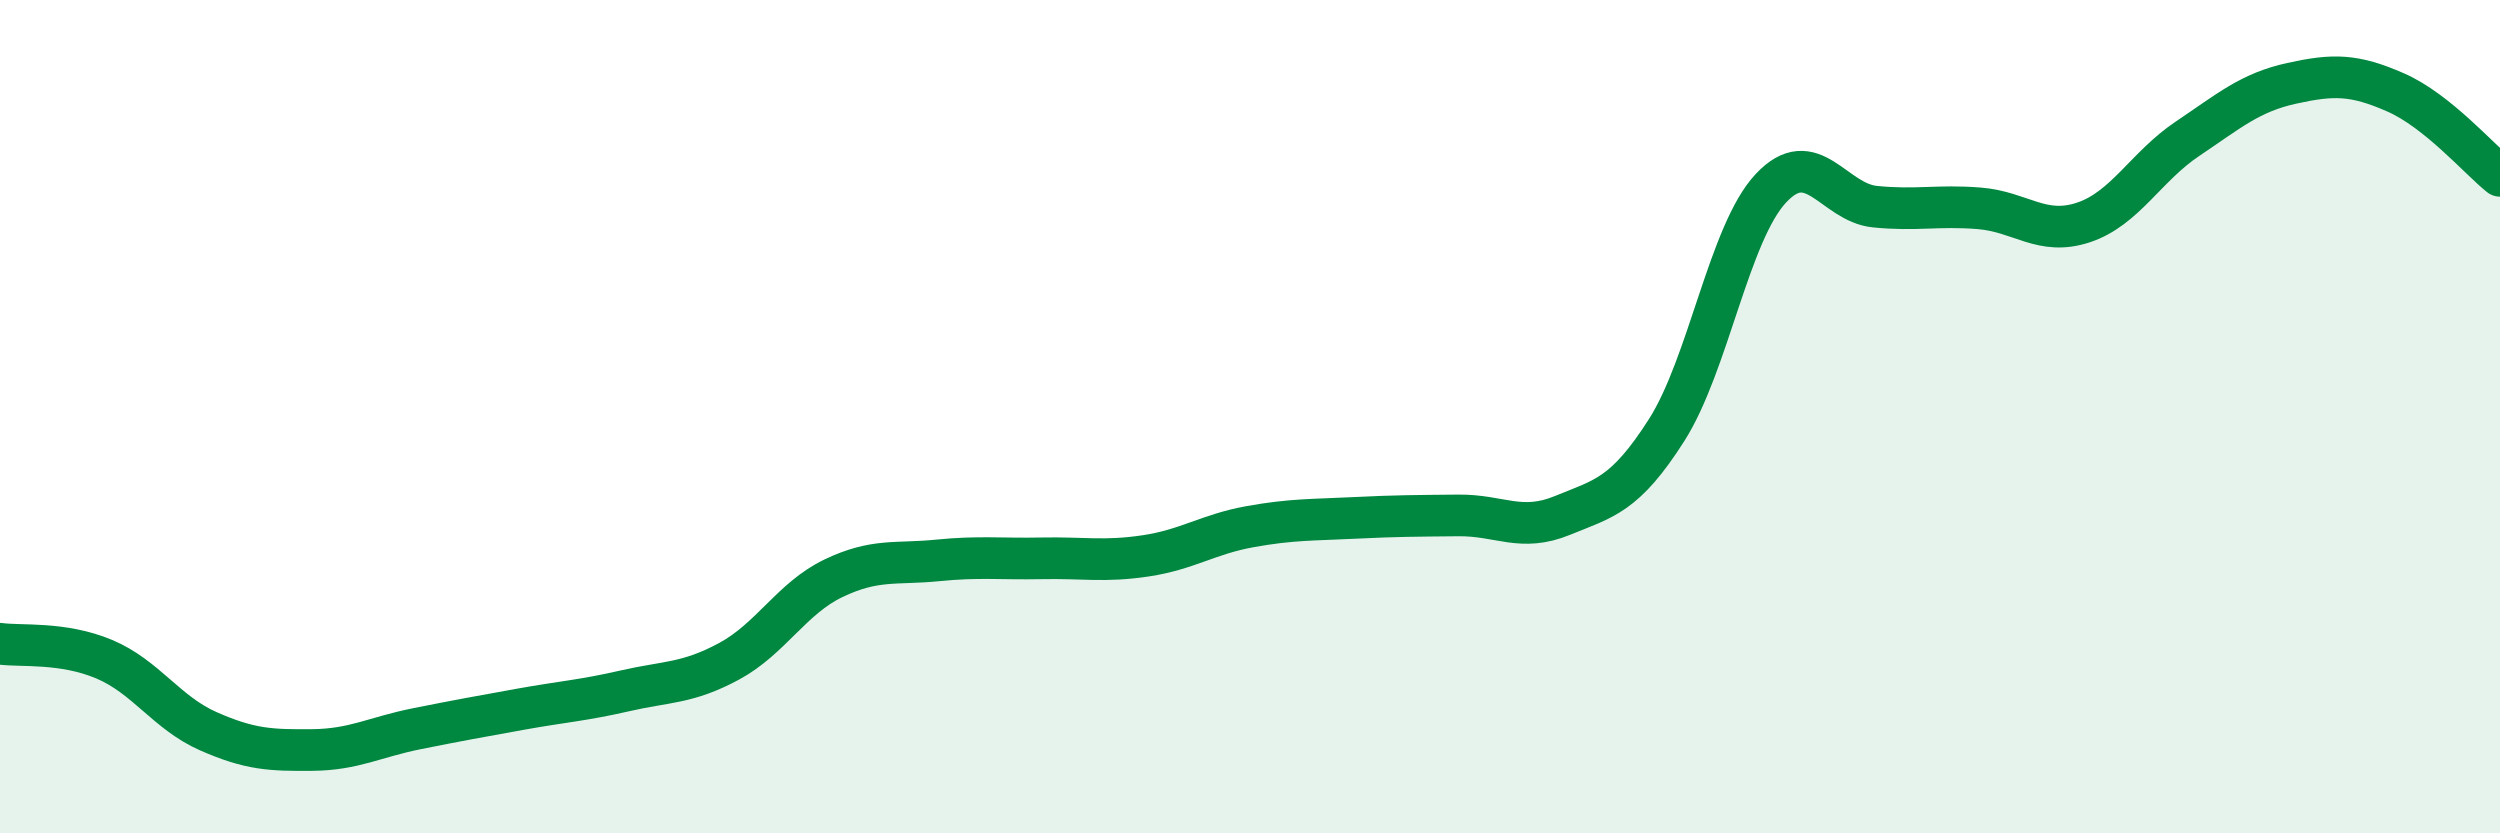
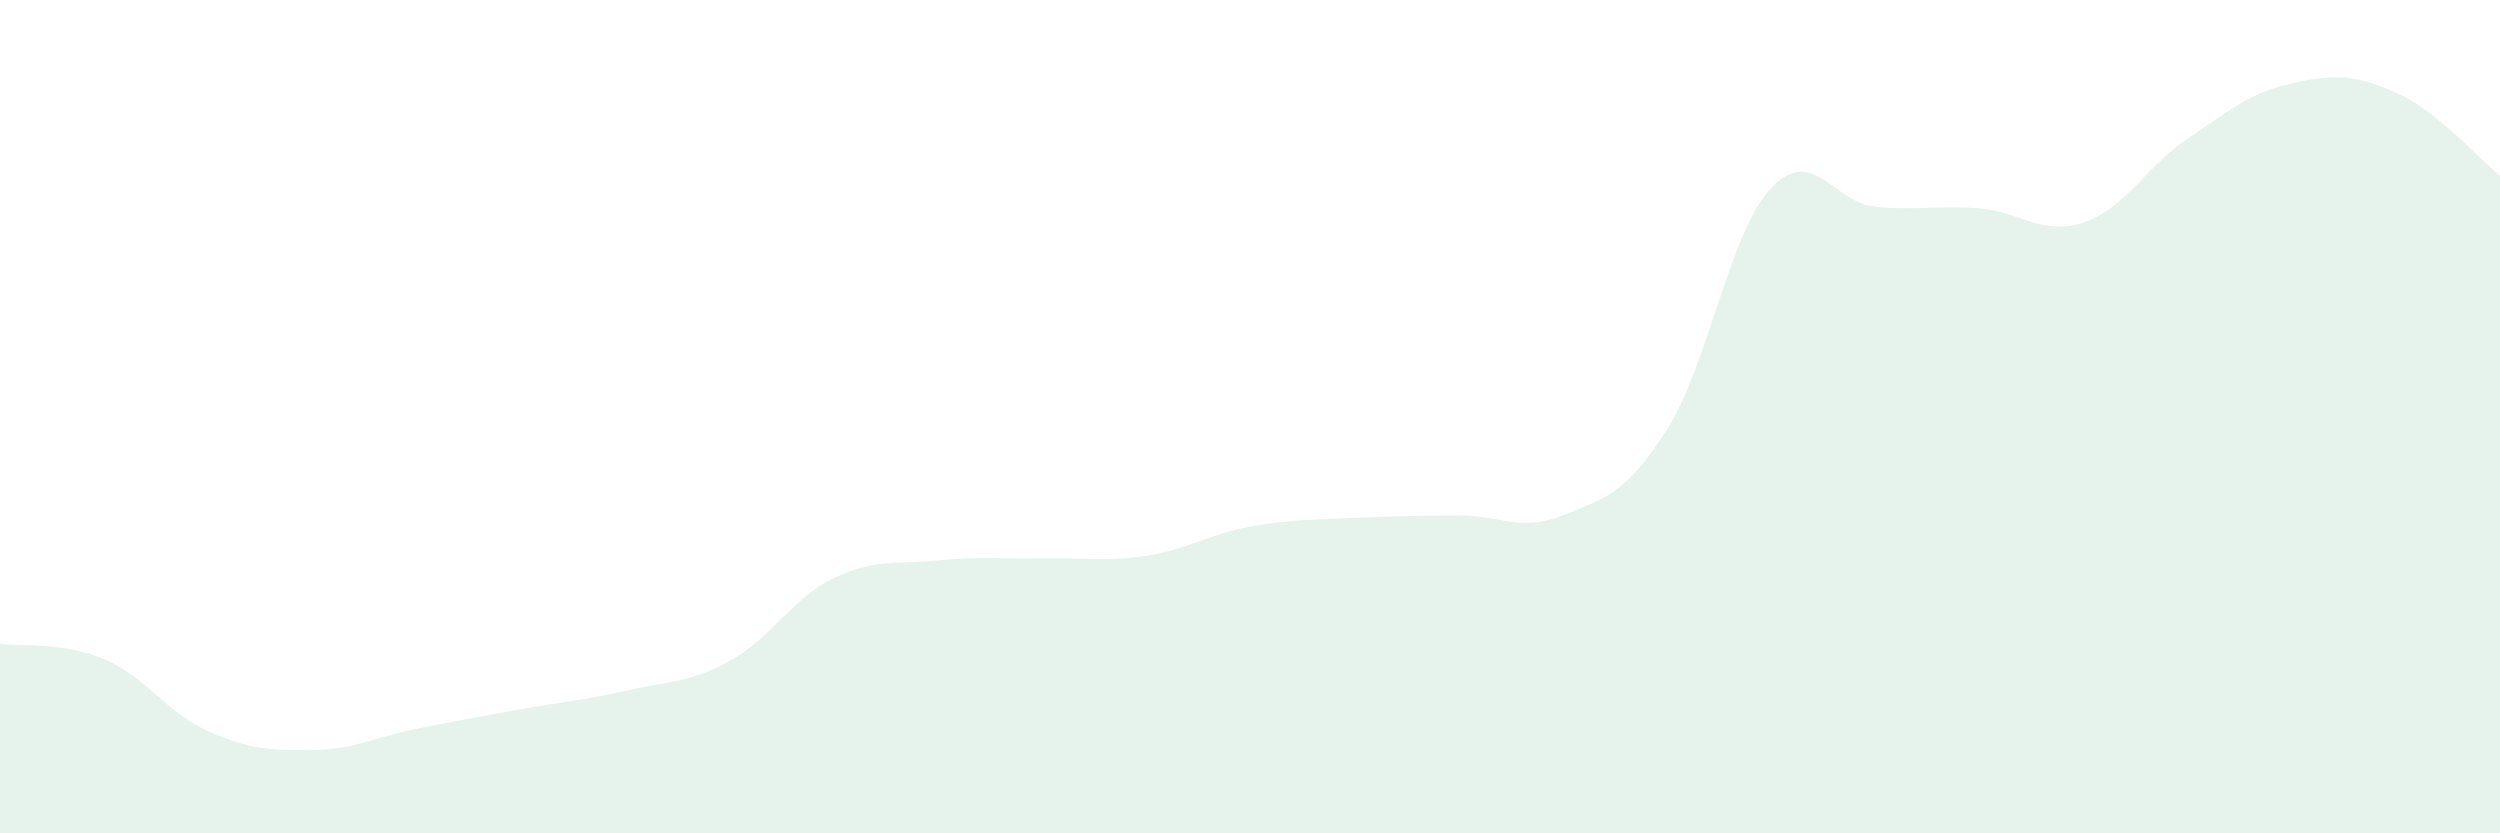
<svg xmlns="http://www.w3.org/2000/svg" width="60" height="20" viewBox="0 0 60 20">
  <path d="M 0,15.45 C 0.5,15.52 1.5,15.4 2.5,15.82 C 3.5,16.24 4,17.11 5,17.55 C 6,17.99 6.5,18.01 7.5,18 C 8.5,17.99 9,17.69 10,17.49 C 11,17.29 11.5,17.2 12.5,17.02 C 13.5,16.84 14,16.81 15,16.58 C 16,16.35 16.5,16.41 17.5,15.87 C 18.5,15.33 19,14.36 20,13.88 C 21,13.4 21.5,13.55 22.5,13.45 C 23.5,13.35 24,13.42 25,13.4 C 26,13.38 26.5,13.49 27.5,13.34 C 28.5,13.19 29,12.82 30,12.64 C 31,12.46 31.5,12.48 32.5,12.43 C 33.5,12.38 34,12.38 35,12.37 C 36,12.36 36.5,12.78 37.5,12.37 C 38.5,11.96 39,11.89 40,10.32 C 41,8.75 41.5,5.59 42.5,4.52 C 43.5,3.45 44,4.86 45,4.96 C 46,5.06 46.5,4.92 47.5,5 C 48.5,5.08 49,5.67 50,5.34 C 51,5.01 51.5,4 52.5,3.33 C 53.5,2.66 54,2.22 55,2 C 56,1.78 56.5,1.78 57.5,2.22 C 58.5,2.66 59.5,3.82 60,4.22L60 20L0 20Z" fill="#008740" opacity="0.1" stroke-linecap="round" stroke-linejoin="round" />
-   <path d="M 0,15.45 C 0.5,15.52 1.5,15.4 2.5,15.82 C 3.5,16.24 4,17.11 5,17.55 C 6,17.99 6.5,18.01 7.5,18 C 8.5,17.99 9,17.69 10,17.49 C 11,17.29 11.5,17.2 12.5,17.02 C 13.5,16.84 14,16.81 15,16.58 C 16,16.35 16.5,16.41 17.5,15.87 C 18.5,15.33 19,14.36 20,13.88 C 21,13.4 21.5,13.55 22.5,13.45 C 23.5,13.35 24,13.42 25,13.4 C 26,13.38 26.5,13.49 27.5,13.34 C 28.5,13.19 29,12.82 30,12.64 C 31,12.46 31.5,12.48 32.5,12.43 C 33.5,12.38 34,12.38 35,12.37 C 36,12.36 36.5,12.78 37.5,12.37 C 38.5,11.96 39,11.89 40,10.32 C 41,8.75 41.5,5.59 42.5,4.52 C 43.5,3.45 44,4.86 45,4.96 C 46,5.06 46.5,4.92 47.5,5 C 48.5,5.08 49,5.67 50,5.34 C 51,5.01 51.5,4 52.5,3.33 C 53.5,2.66 54,2.22 55,2 C 56,1.78 56.5,1.78 57.5,2.22 C 58.5,2.66 59.5,3.82 60,4.22" stroke="#008740" stroke-width="1" fill="none" stroke-linecap="round" stroke-linejoin="round" />
</svg>